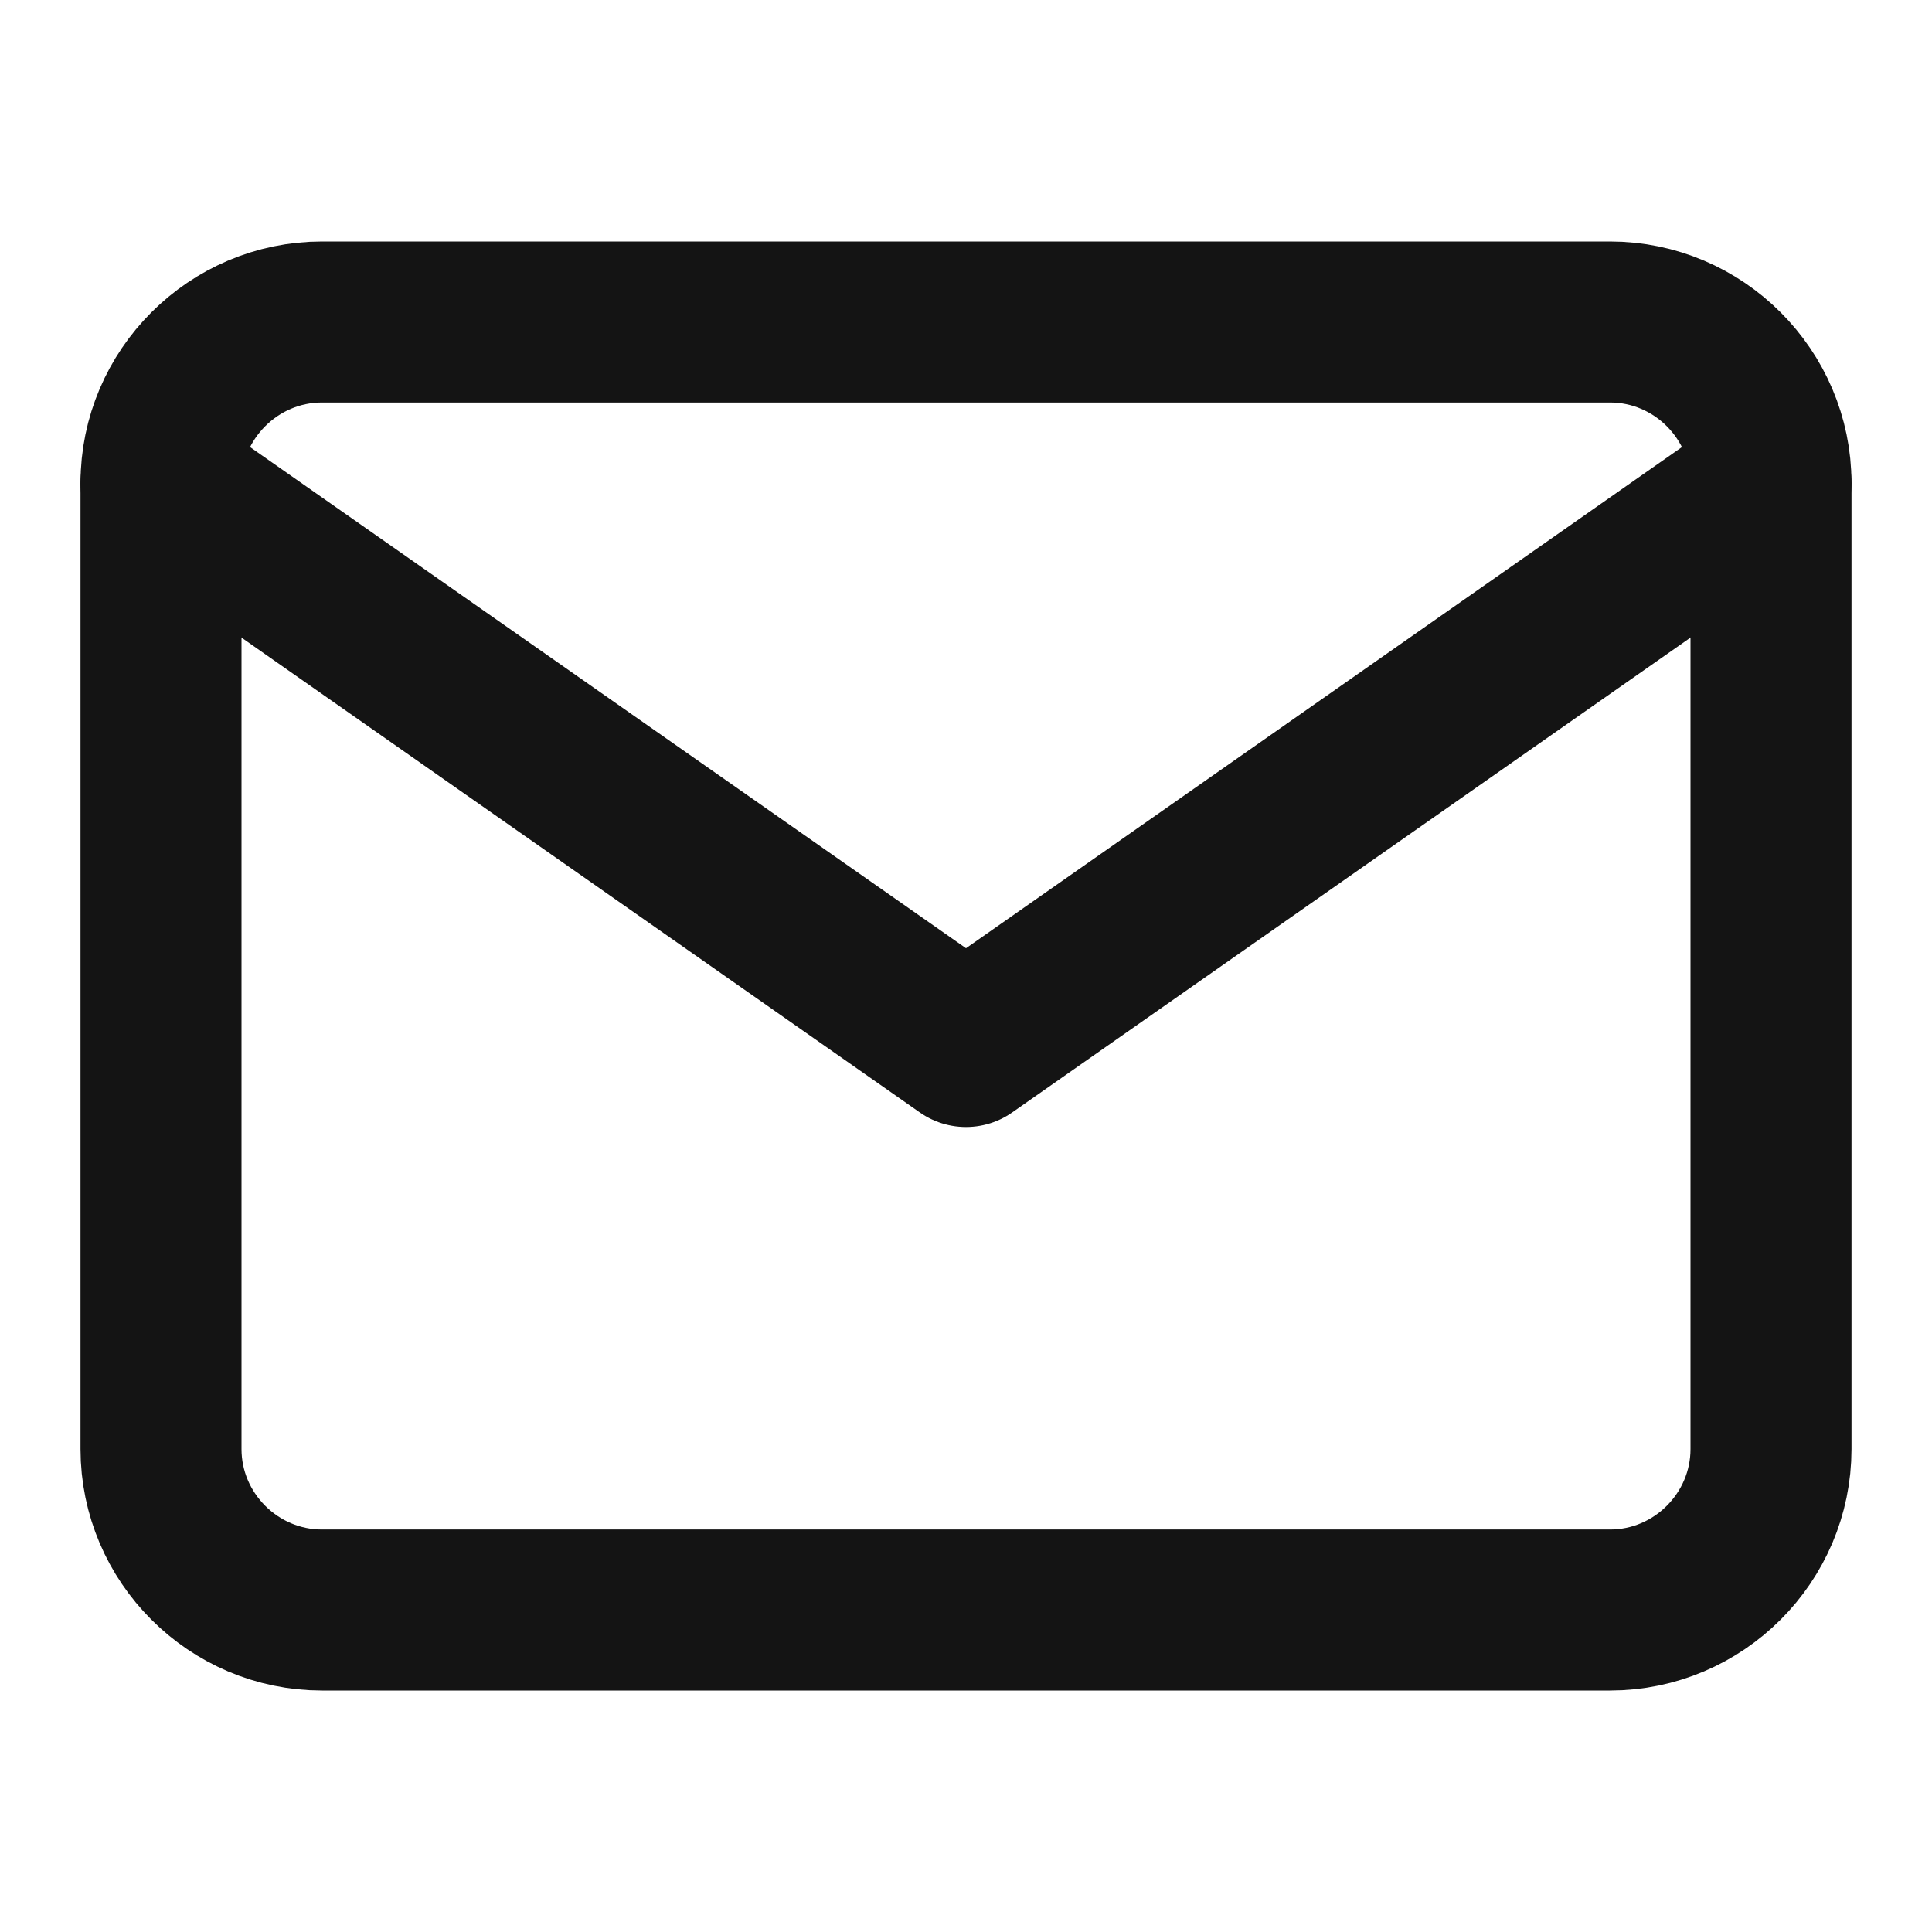
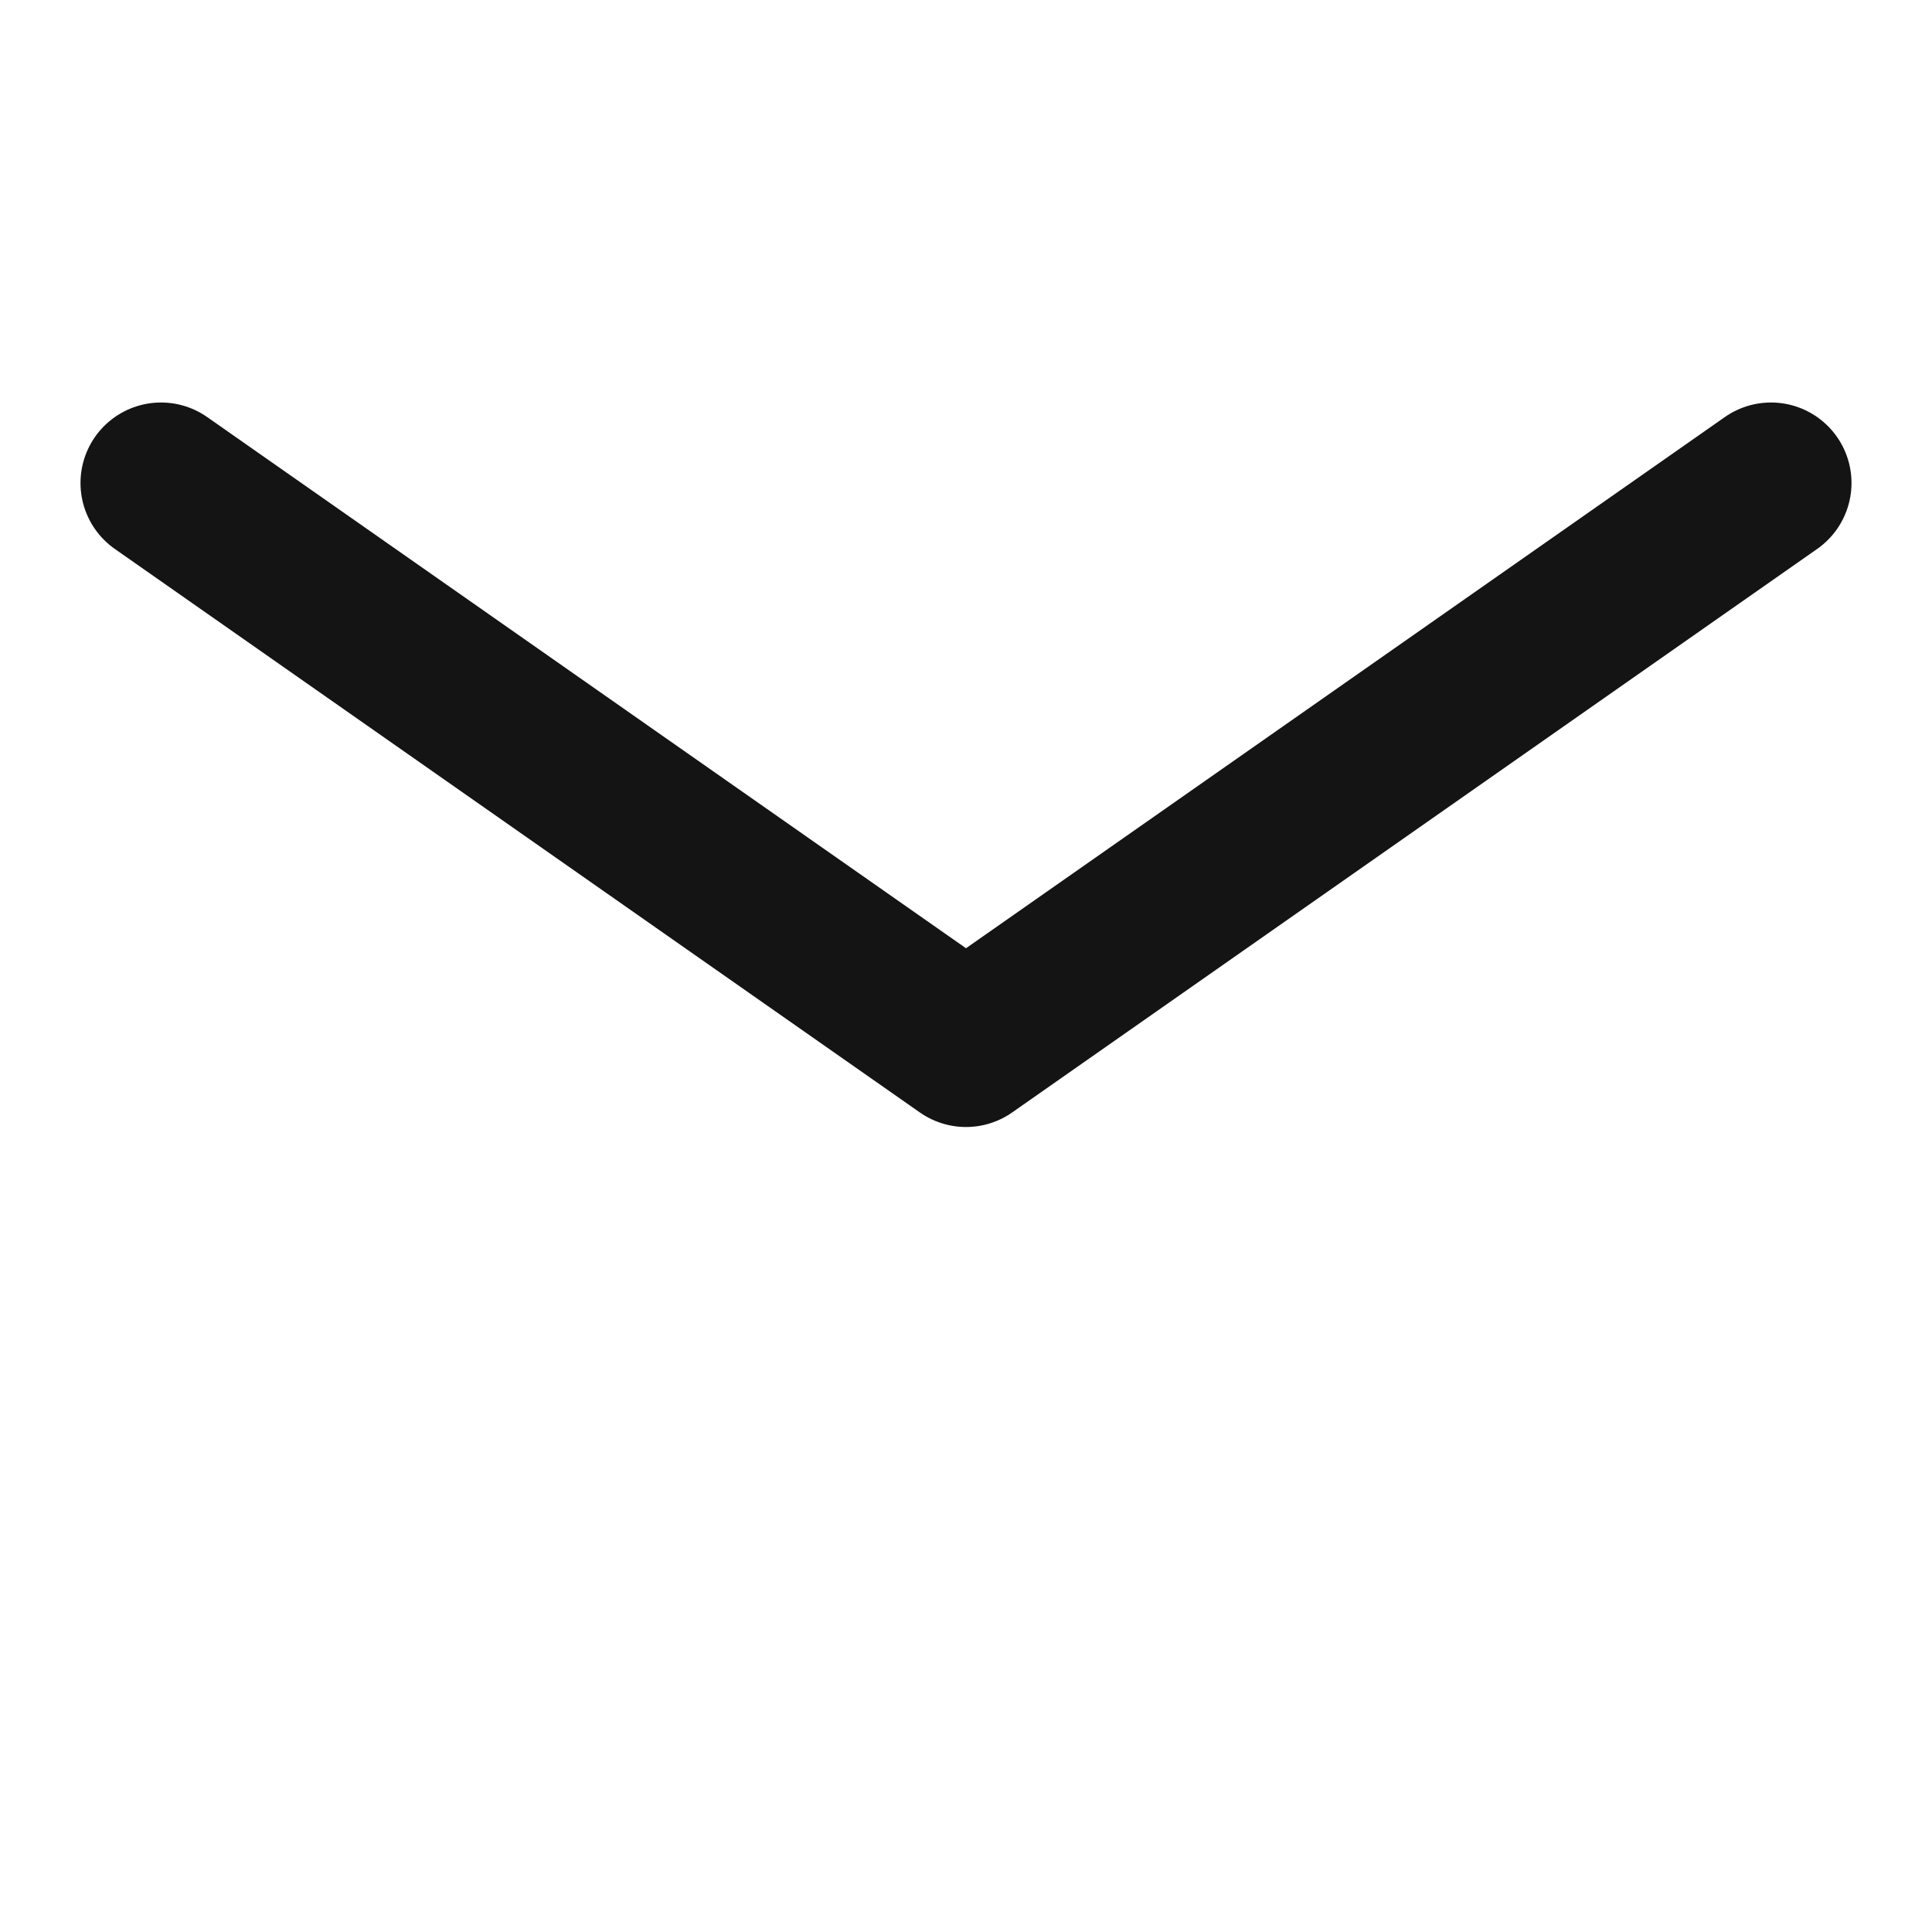
<svg xmlns="http://www.w3.org/2000/svg" width="24" height="24" viewBox="0 0 24 24" fill="none">
-   <path d="M4 4H20C21.1 4 22 4.9 22 6V18C22 19.1 21.1 20 20 20H4C2.9 20 2 19.1 2 18V6C2 4.9 2.9 4 4 4Z" stroke="#141414" stroke-width="2" stroke-linecap="round" stroke-linejoin="round" />
  <path d="M22 6L12 13L2 6" stroke="#141414" stroke-width="2" stroke-linecap="round" stroke-linejoin="round" />
</svg>